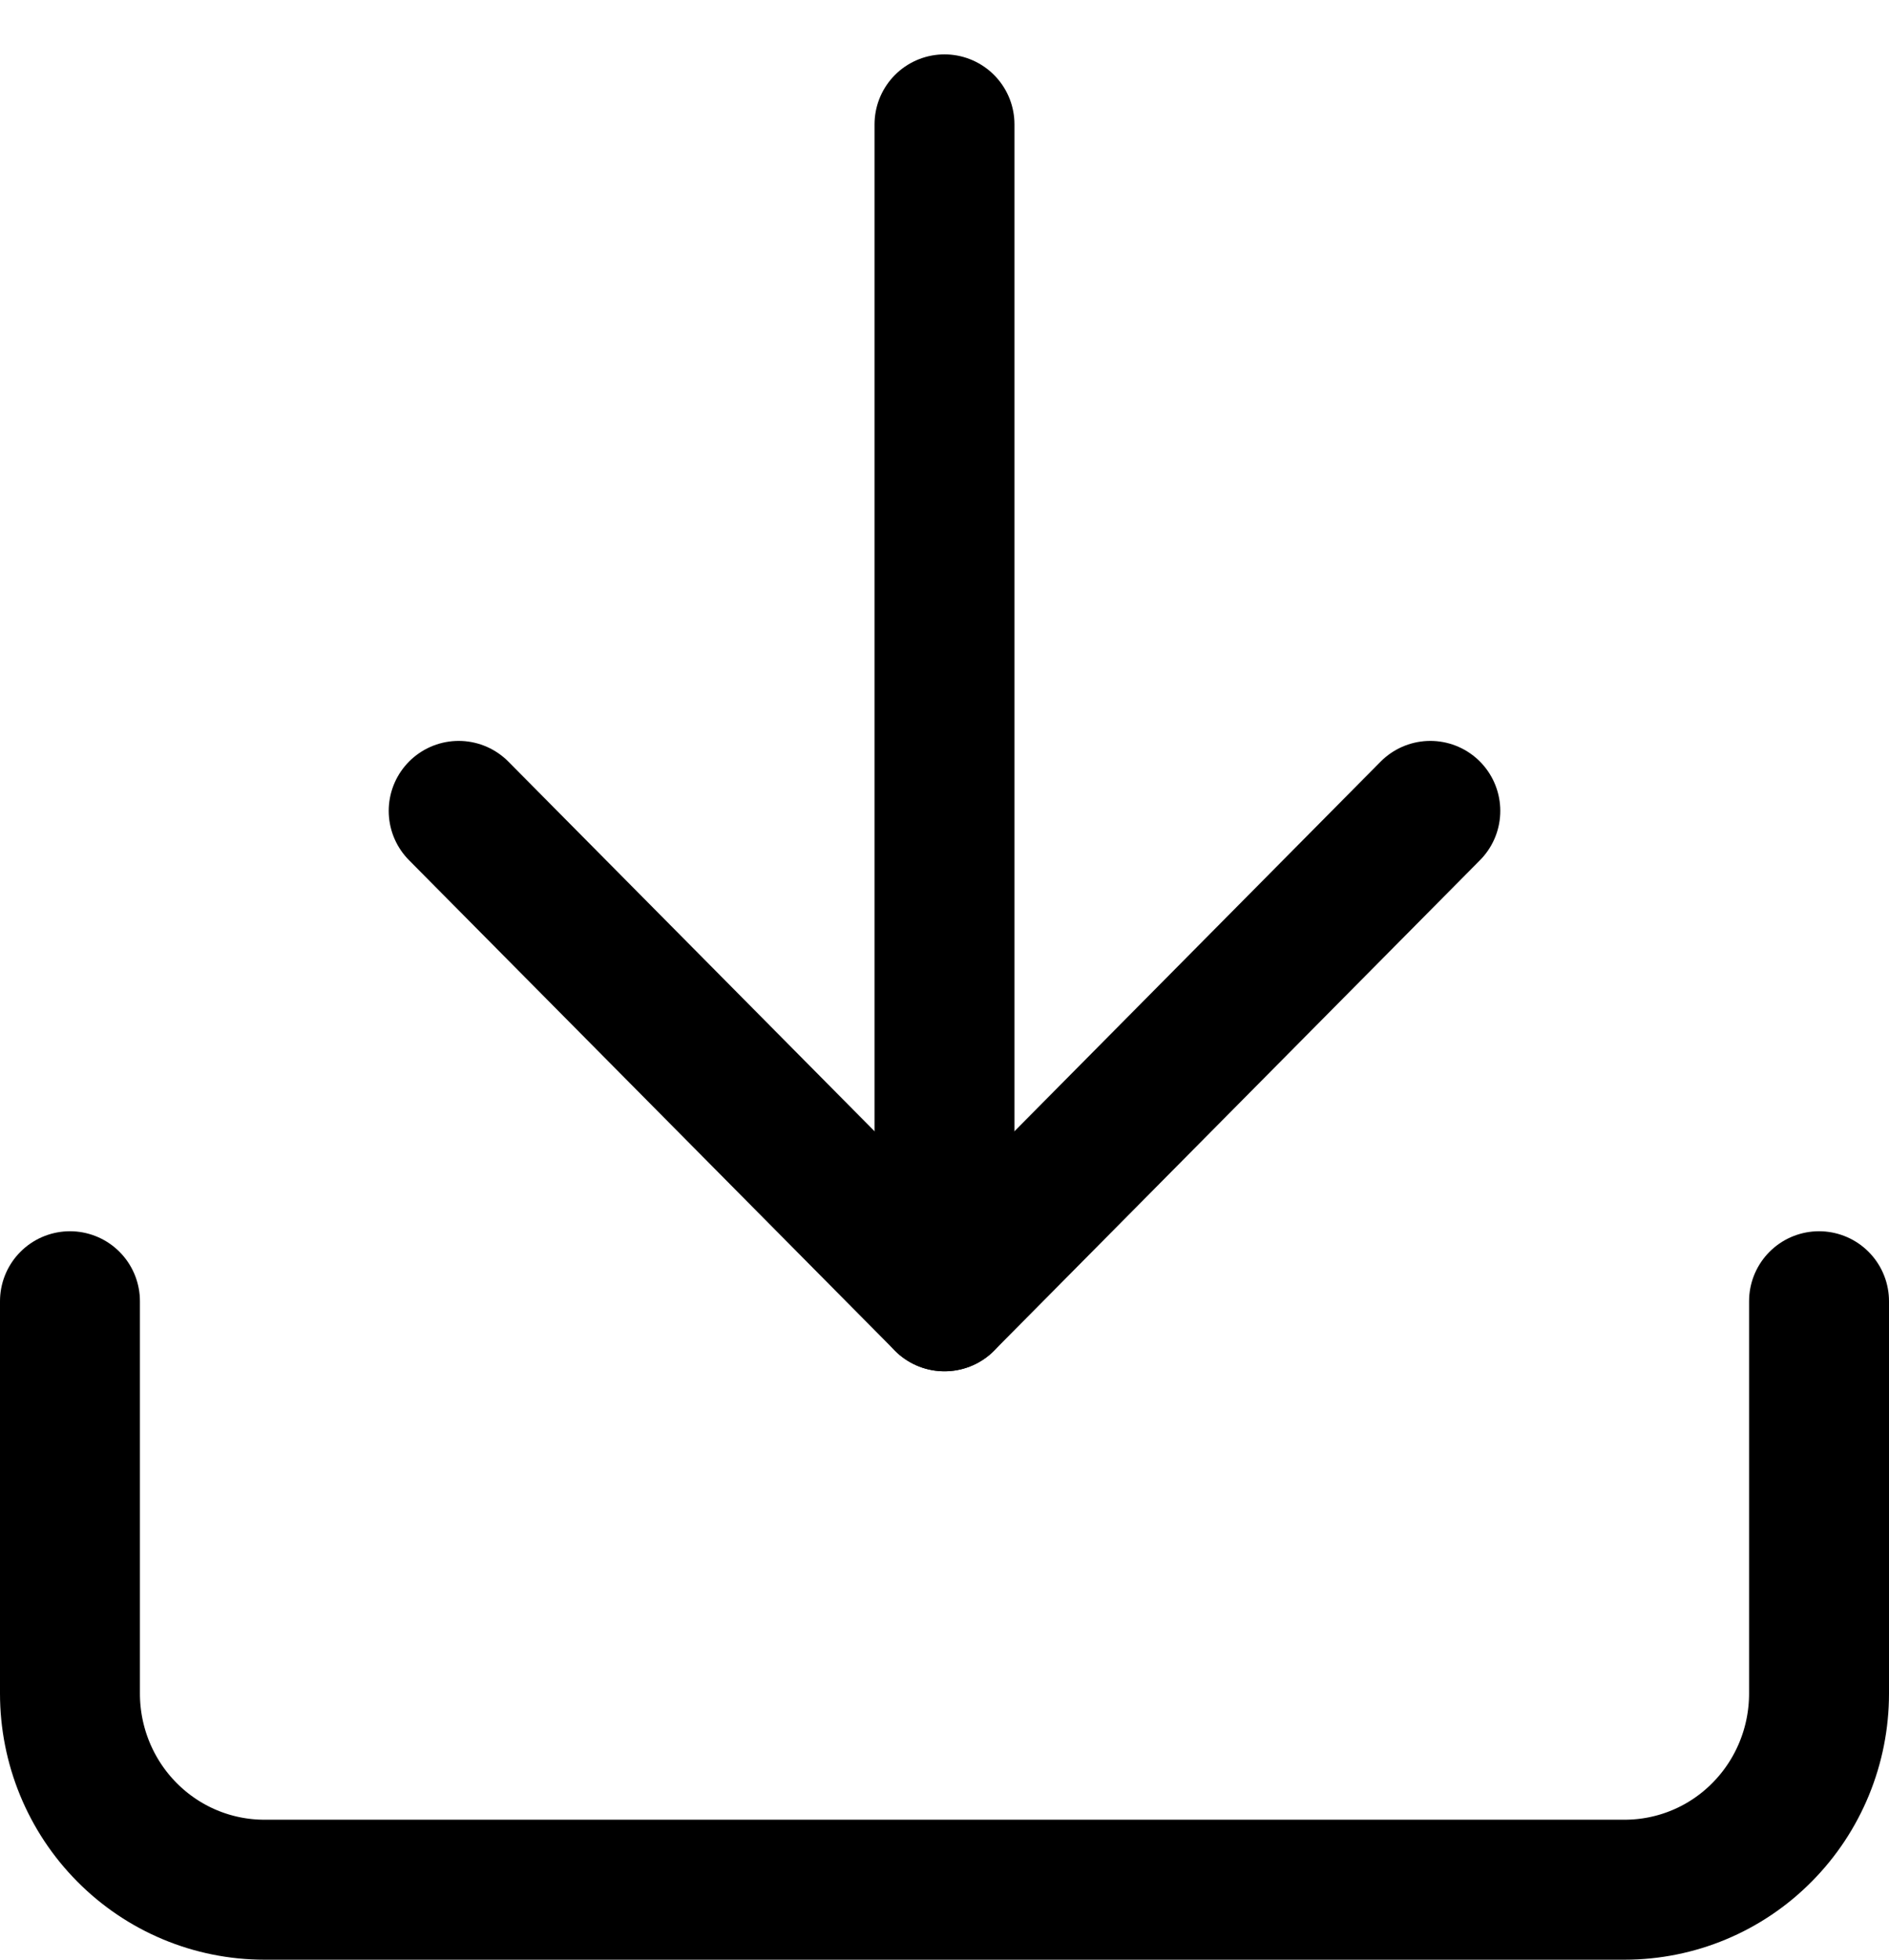
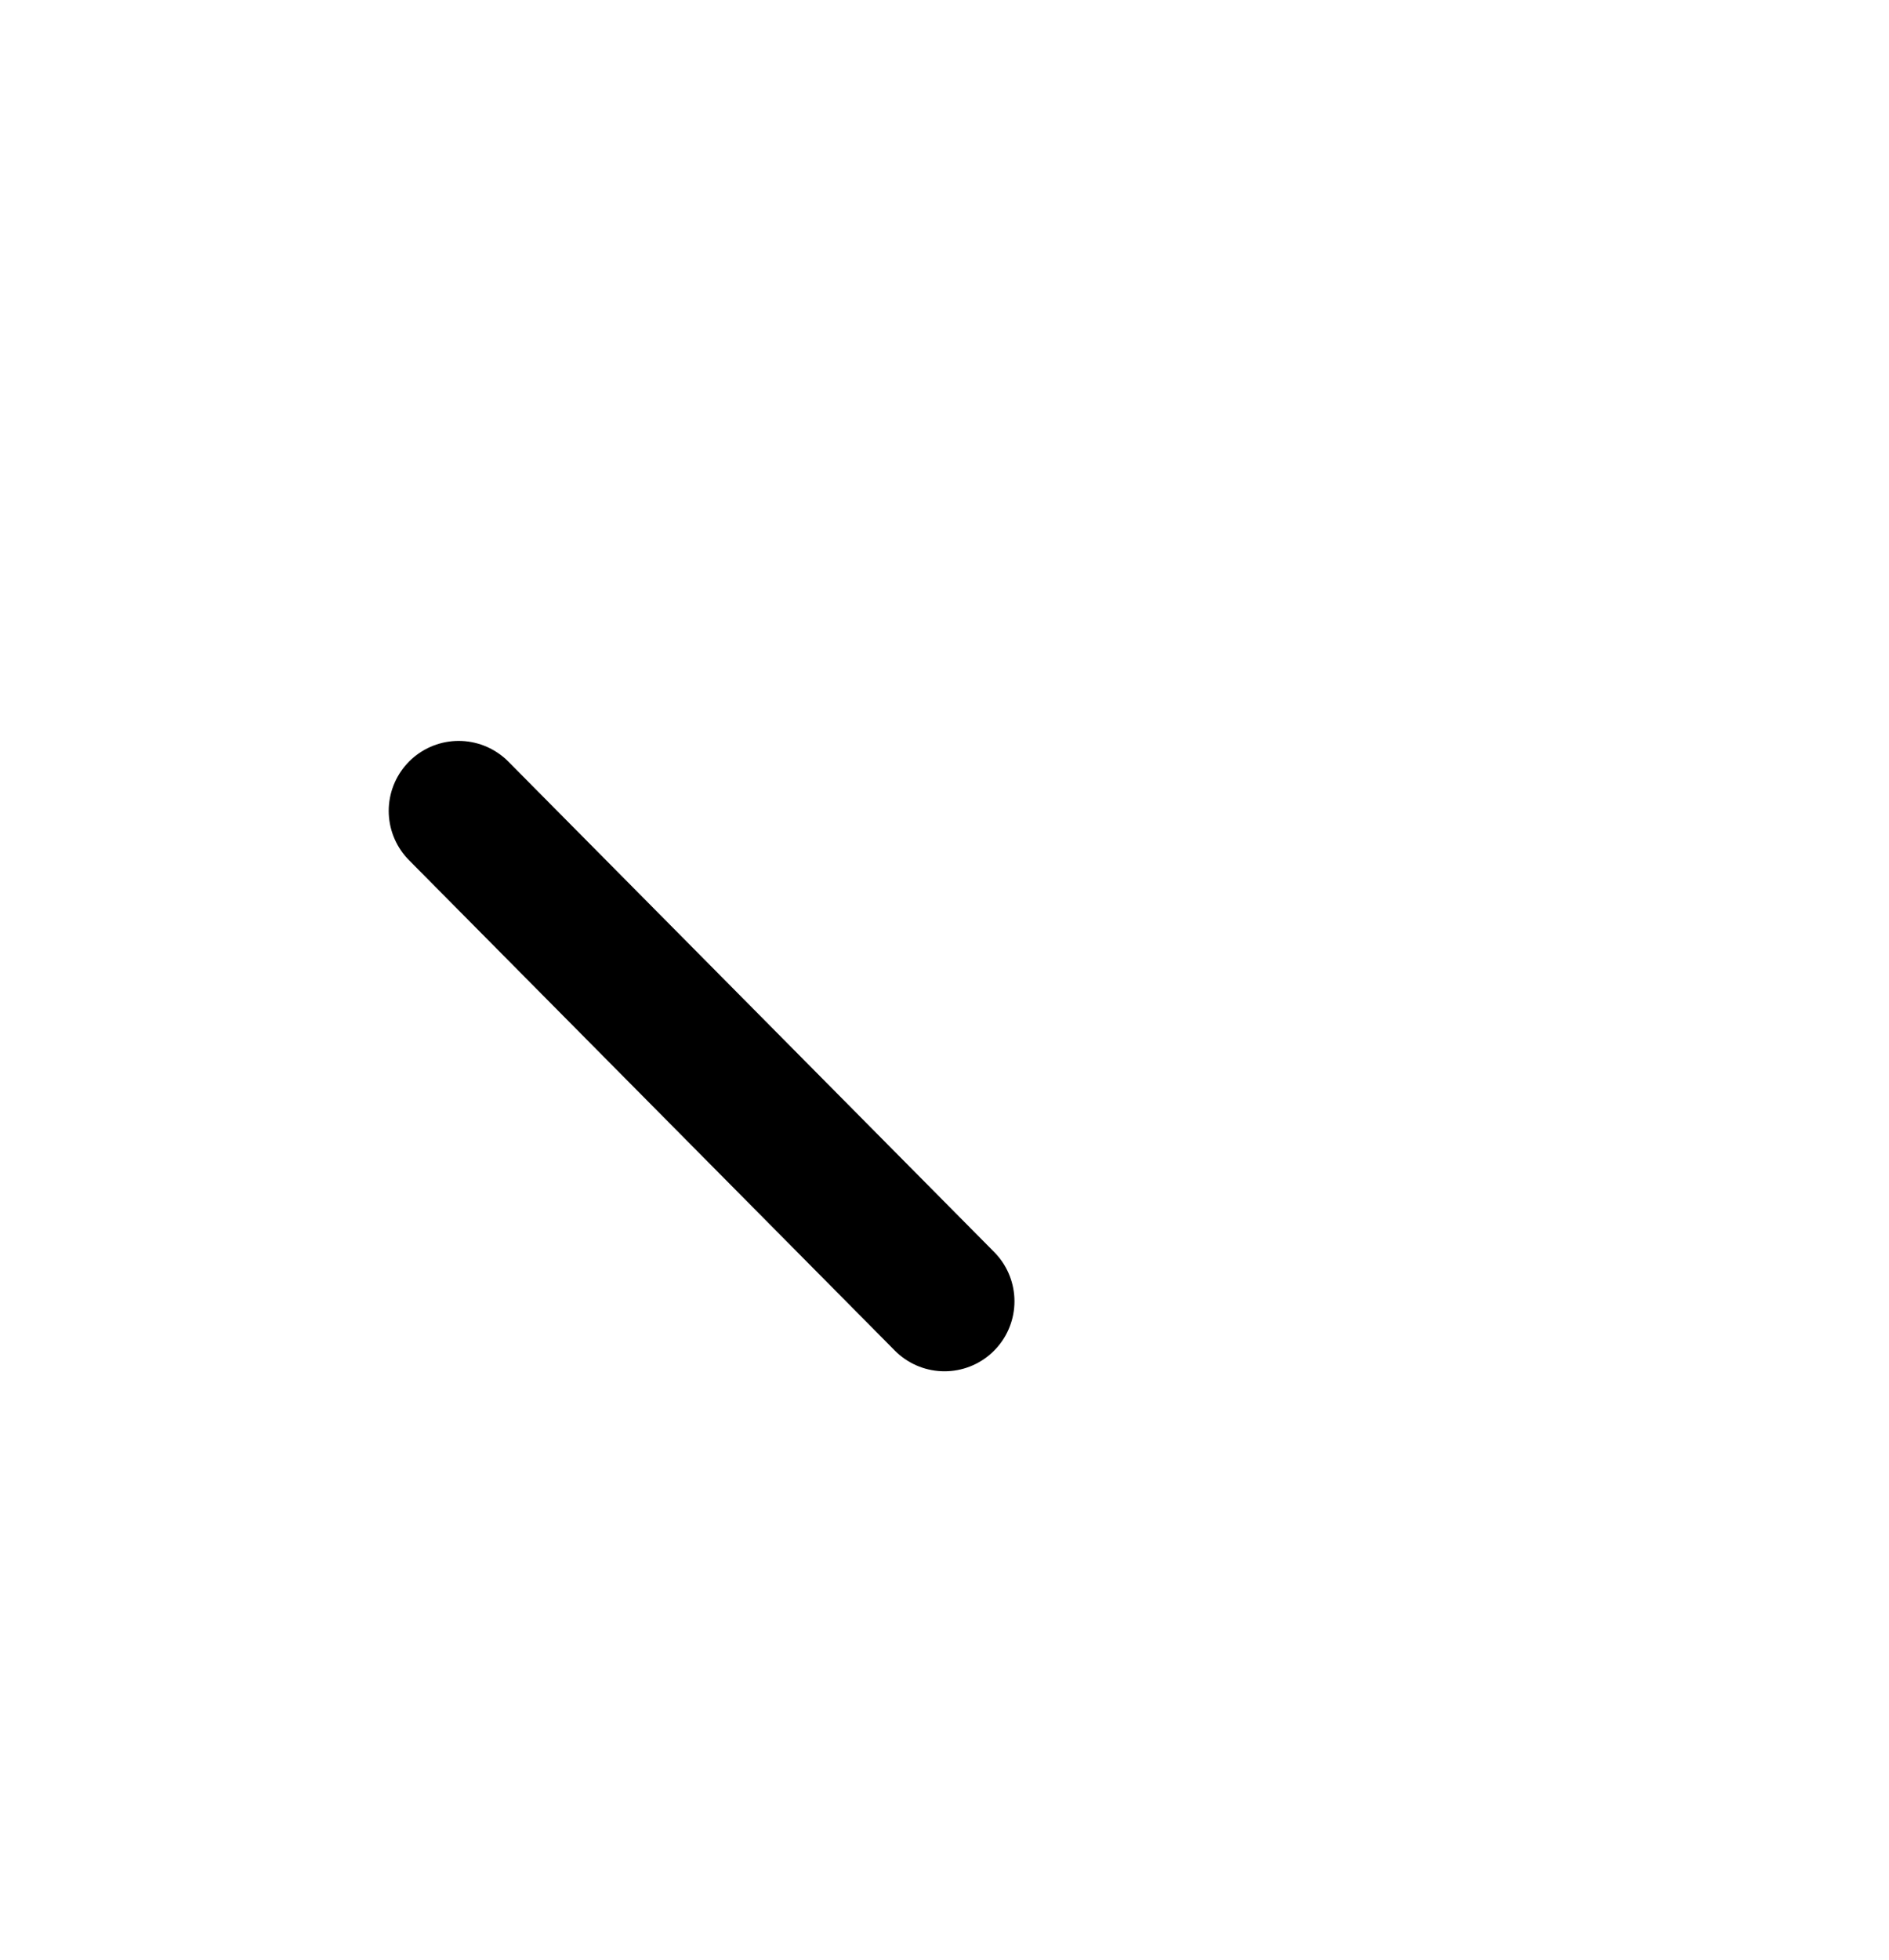
<svg xmlns="http://www.w3.org/2000/svg" width="27" height="28" viewBox="0 0 27 28" fill="none">
  <g id="ð¦ icon &quot;download&quot;">
-     <path id="Vector" d="M26 18.592V24.198C26 24.941 25.707 25.654 25.186 26.179C24.666 26.705 23.959 27 23.222 27H3.778C3.041 27 2.335 26.705 1.814 26.179C1.293 25.654 1 24.941 1 24.198V18.592" stroke="black" stroke-width="2" stroke-linecap="round" stroke-linejoin="round" />
-     <path id="Vector_2" d="M6.556 11.586L13.5 18.593L20.444 11.586" stroke="black" stroke-width="2" stroke-linecap="round" stroke-linejoin="round" />
-     <path id="Vector_3" d="M13.5 18.593V1.777" stroke="black" stroke-width="2" stroke-linecap="round" stroke-linejoin="round" />
+     <path id="Vector_2" d="M6.556 11.586L13.5 18.593" stroke="black" stroke-width="2" stroke-linecap="round" stroke-linejoin="round" />
  </g>
</svg>